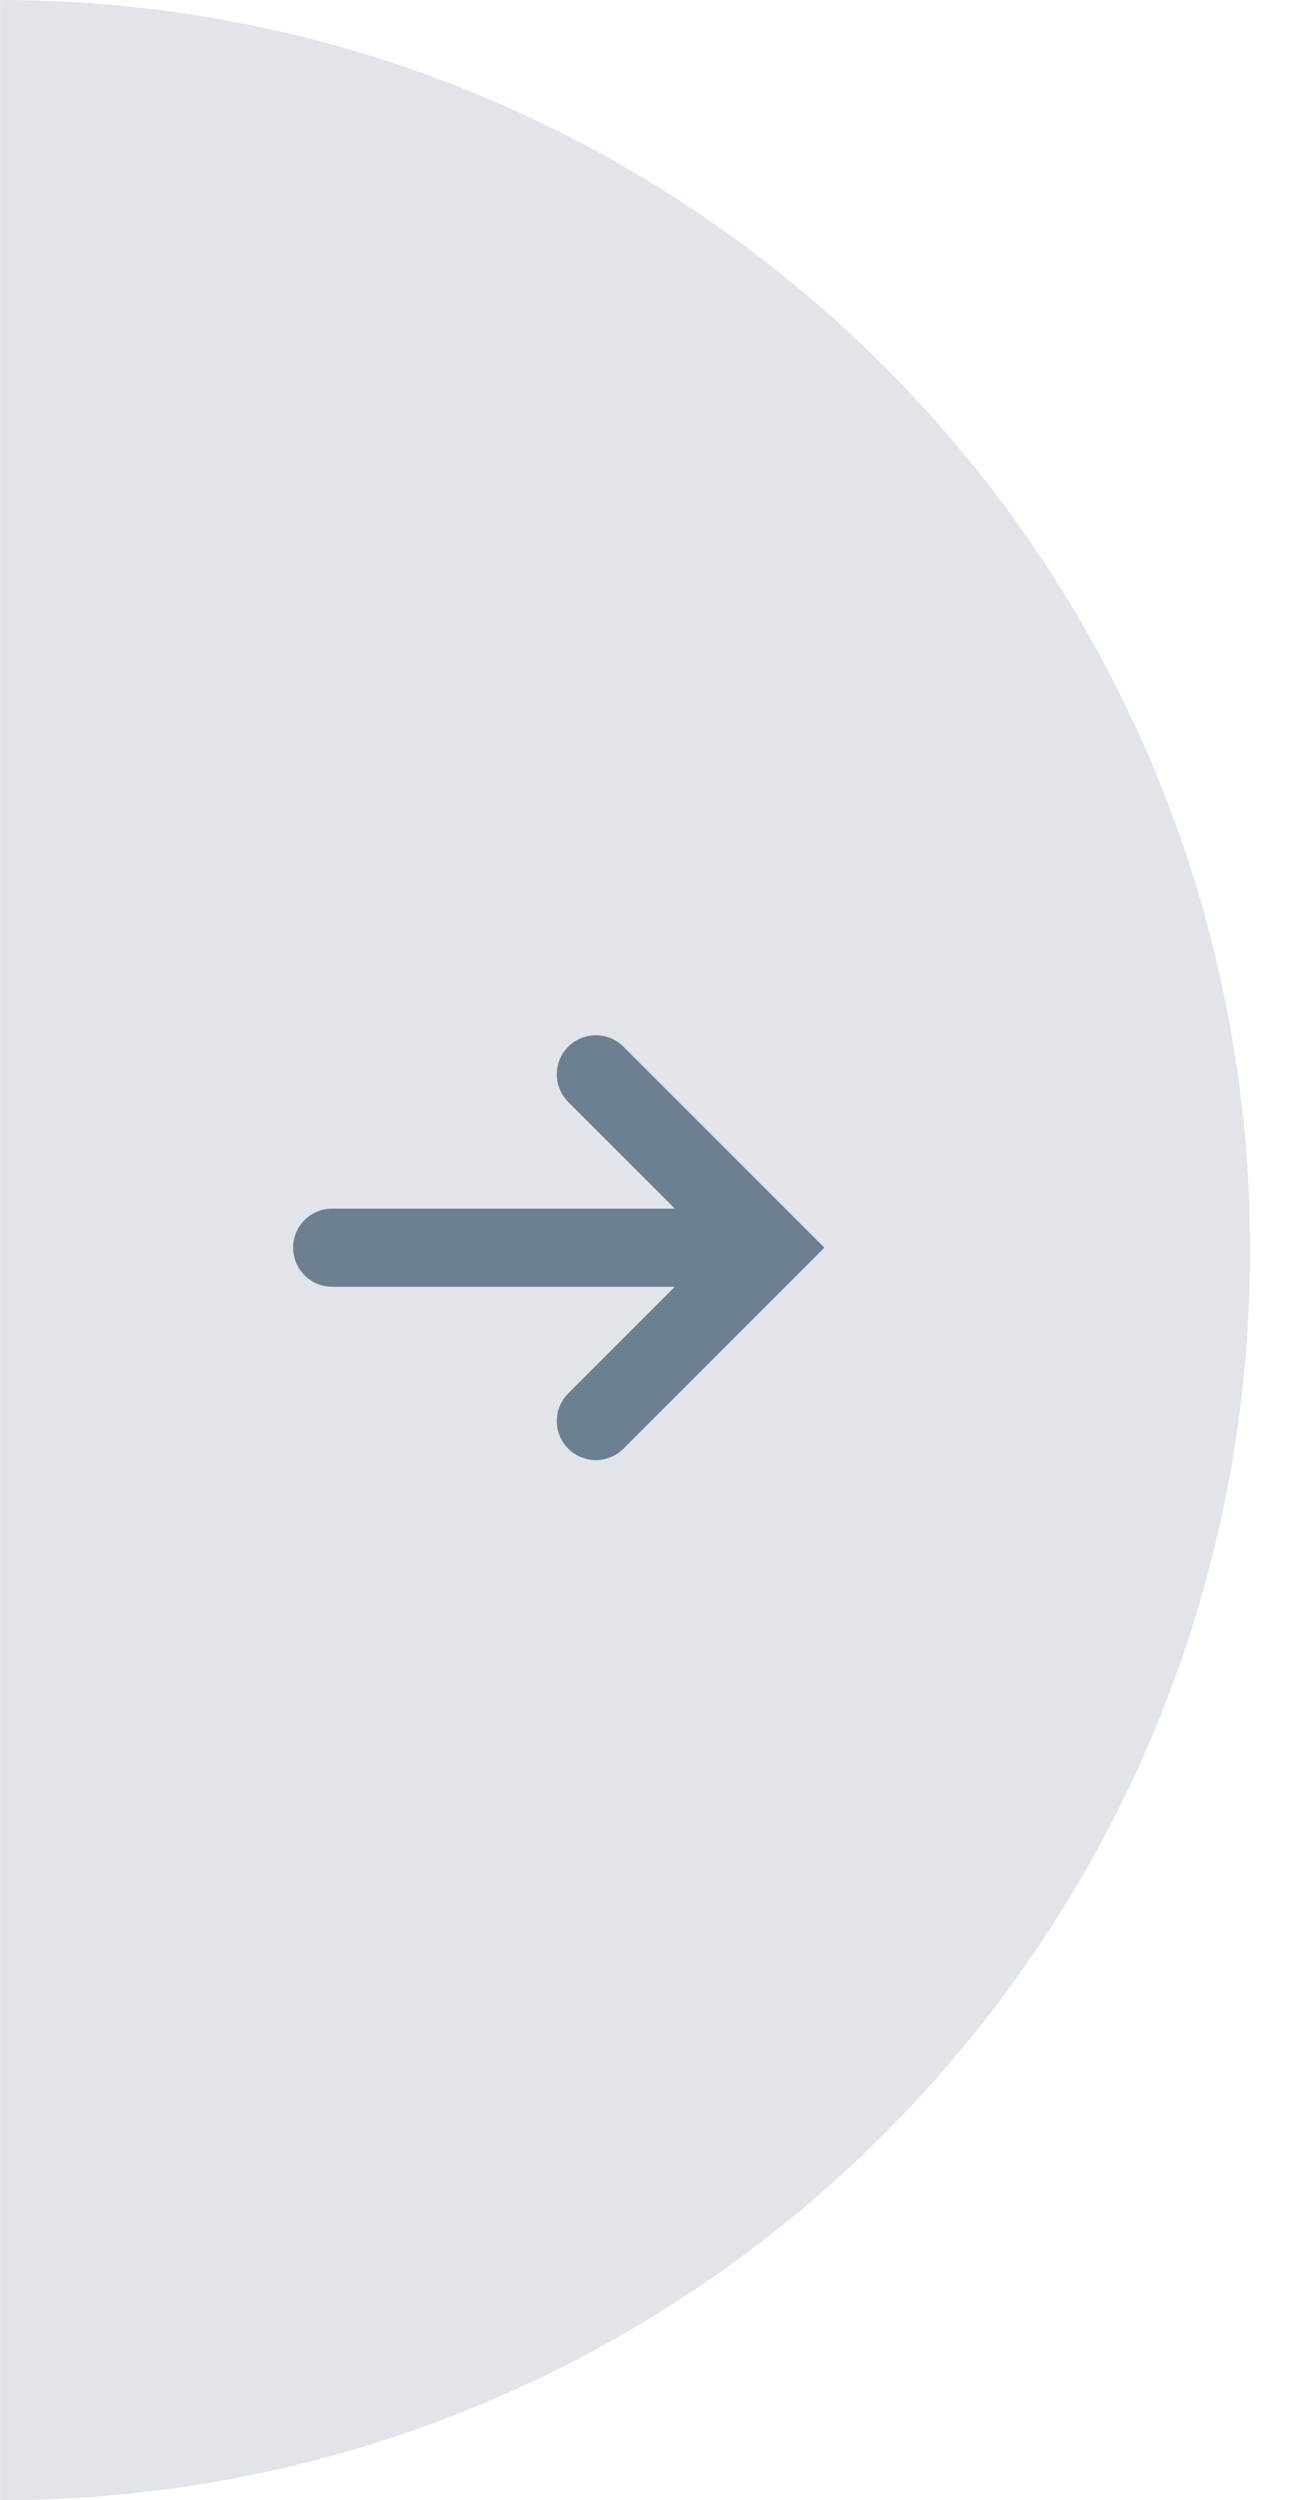
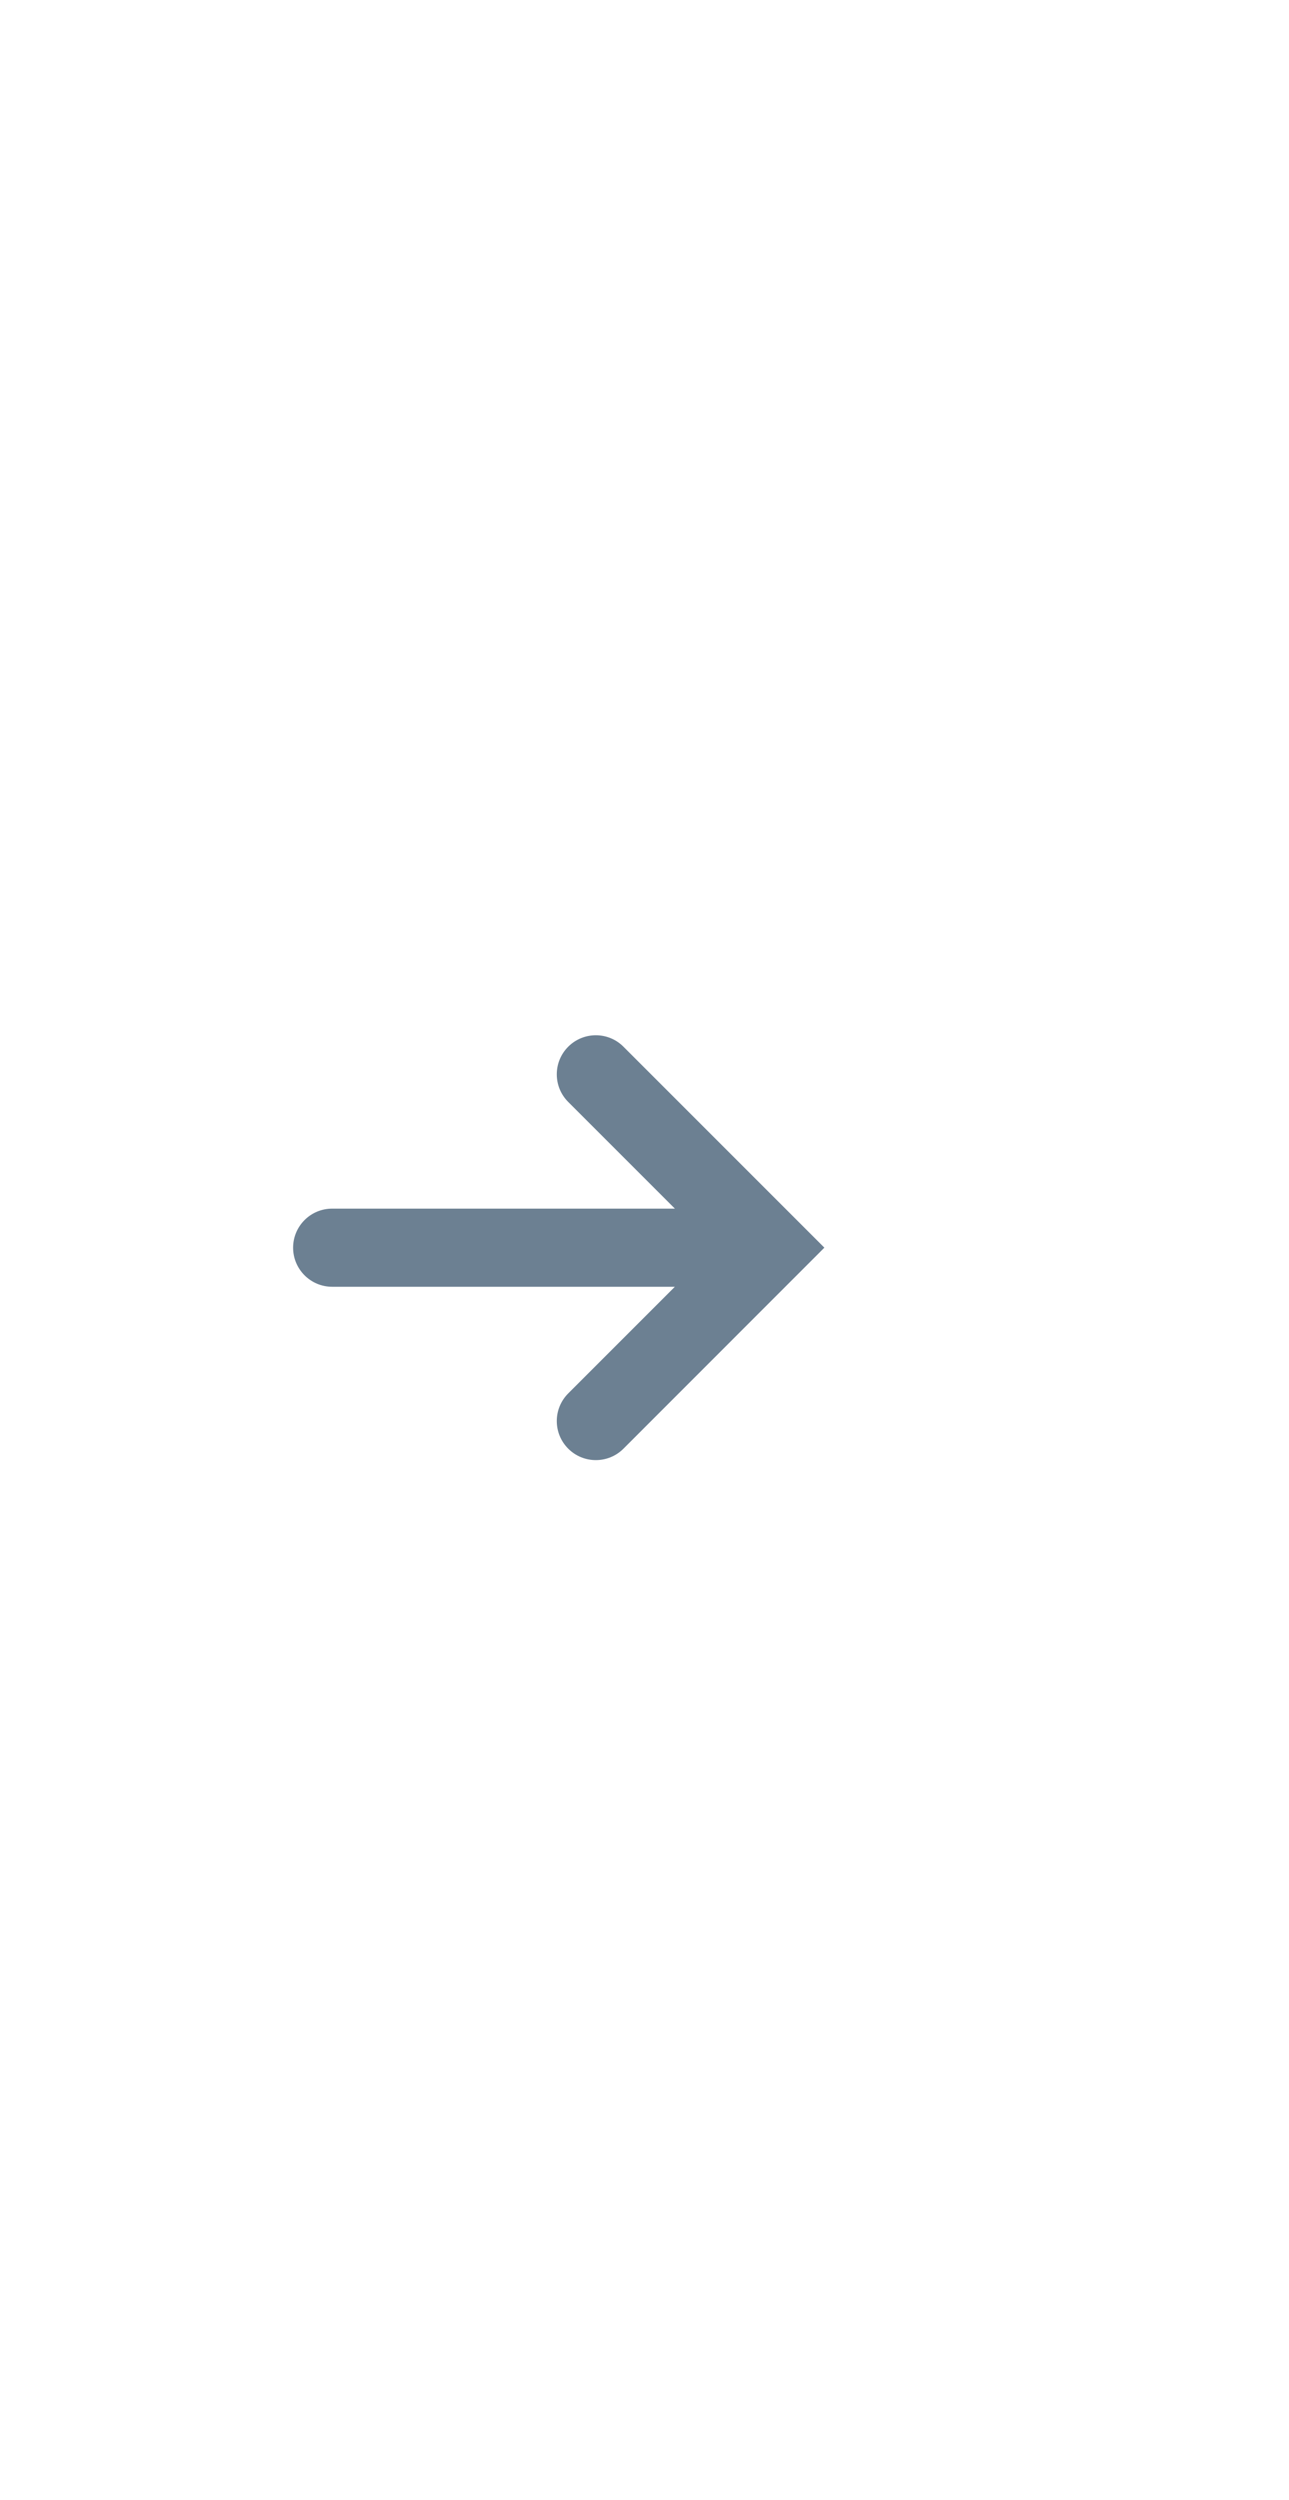
<svg xmlns="http://www.w3.org/2000/svg" width="33" height="64" viewBox="0 0 33 64" fill="none">
-   <path opacity="0.2" d="M0.004 64C17.677 64 32.004 49.673 32.004 32C32.004 14.327 17.677 0 0.004 0V64Z" fill="#6C8092" />
  <path fill-rule="evenodd" clip-rule="evenodd" d="M14.547 26.793C14.157 27.183 14.157 27.817 14.547 28.207L17.278 30.938H8.504C7.952 30.938 7.504 31.385 7.504 31.938C7.504 32.49 7.952 32.938 8.504 32.938H17.277L14.547 35.668C14.157 36.059 14.157 36.692 14.547 37.082C14.938 37.473 15.571 37.473 15.962 37.082L21.105 31.937L15.961 26.793C15.571 26.402 14.938 26.402 14.547 26.793Z" fill="#6C8092" />
</svg>